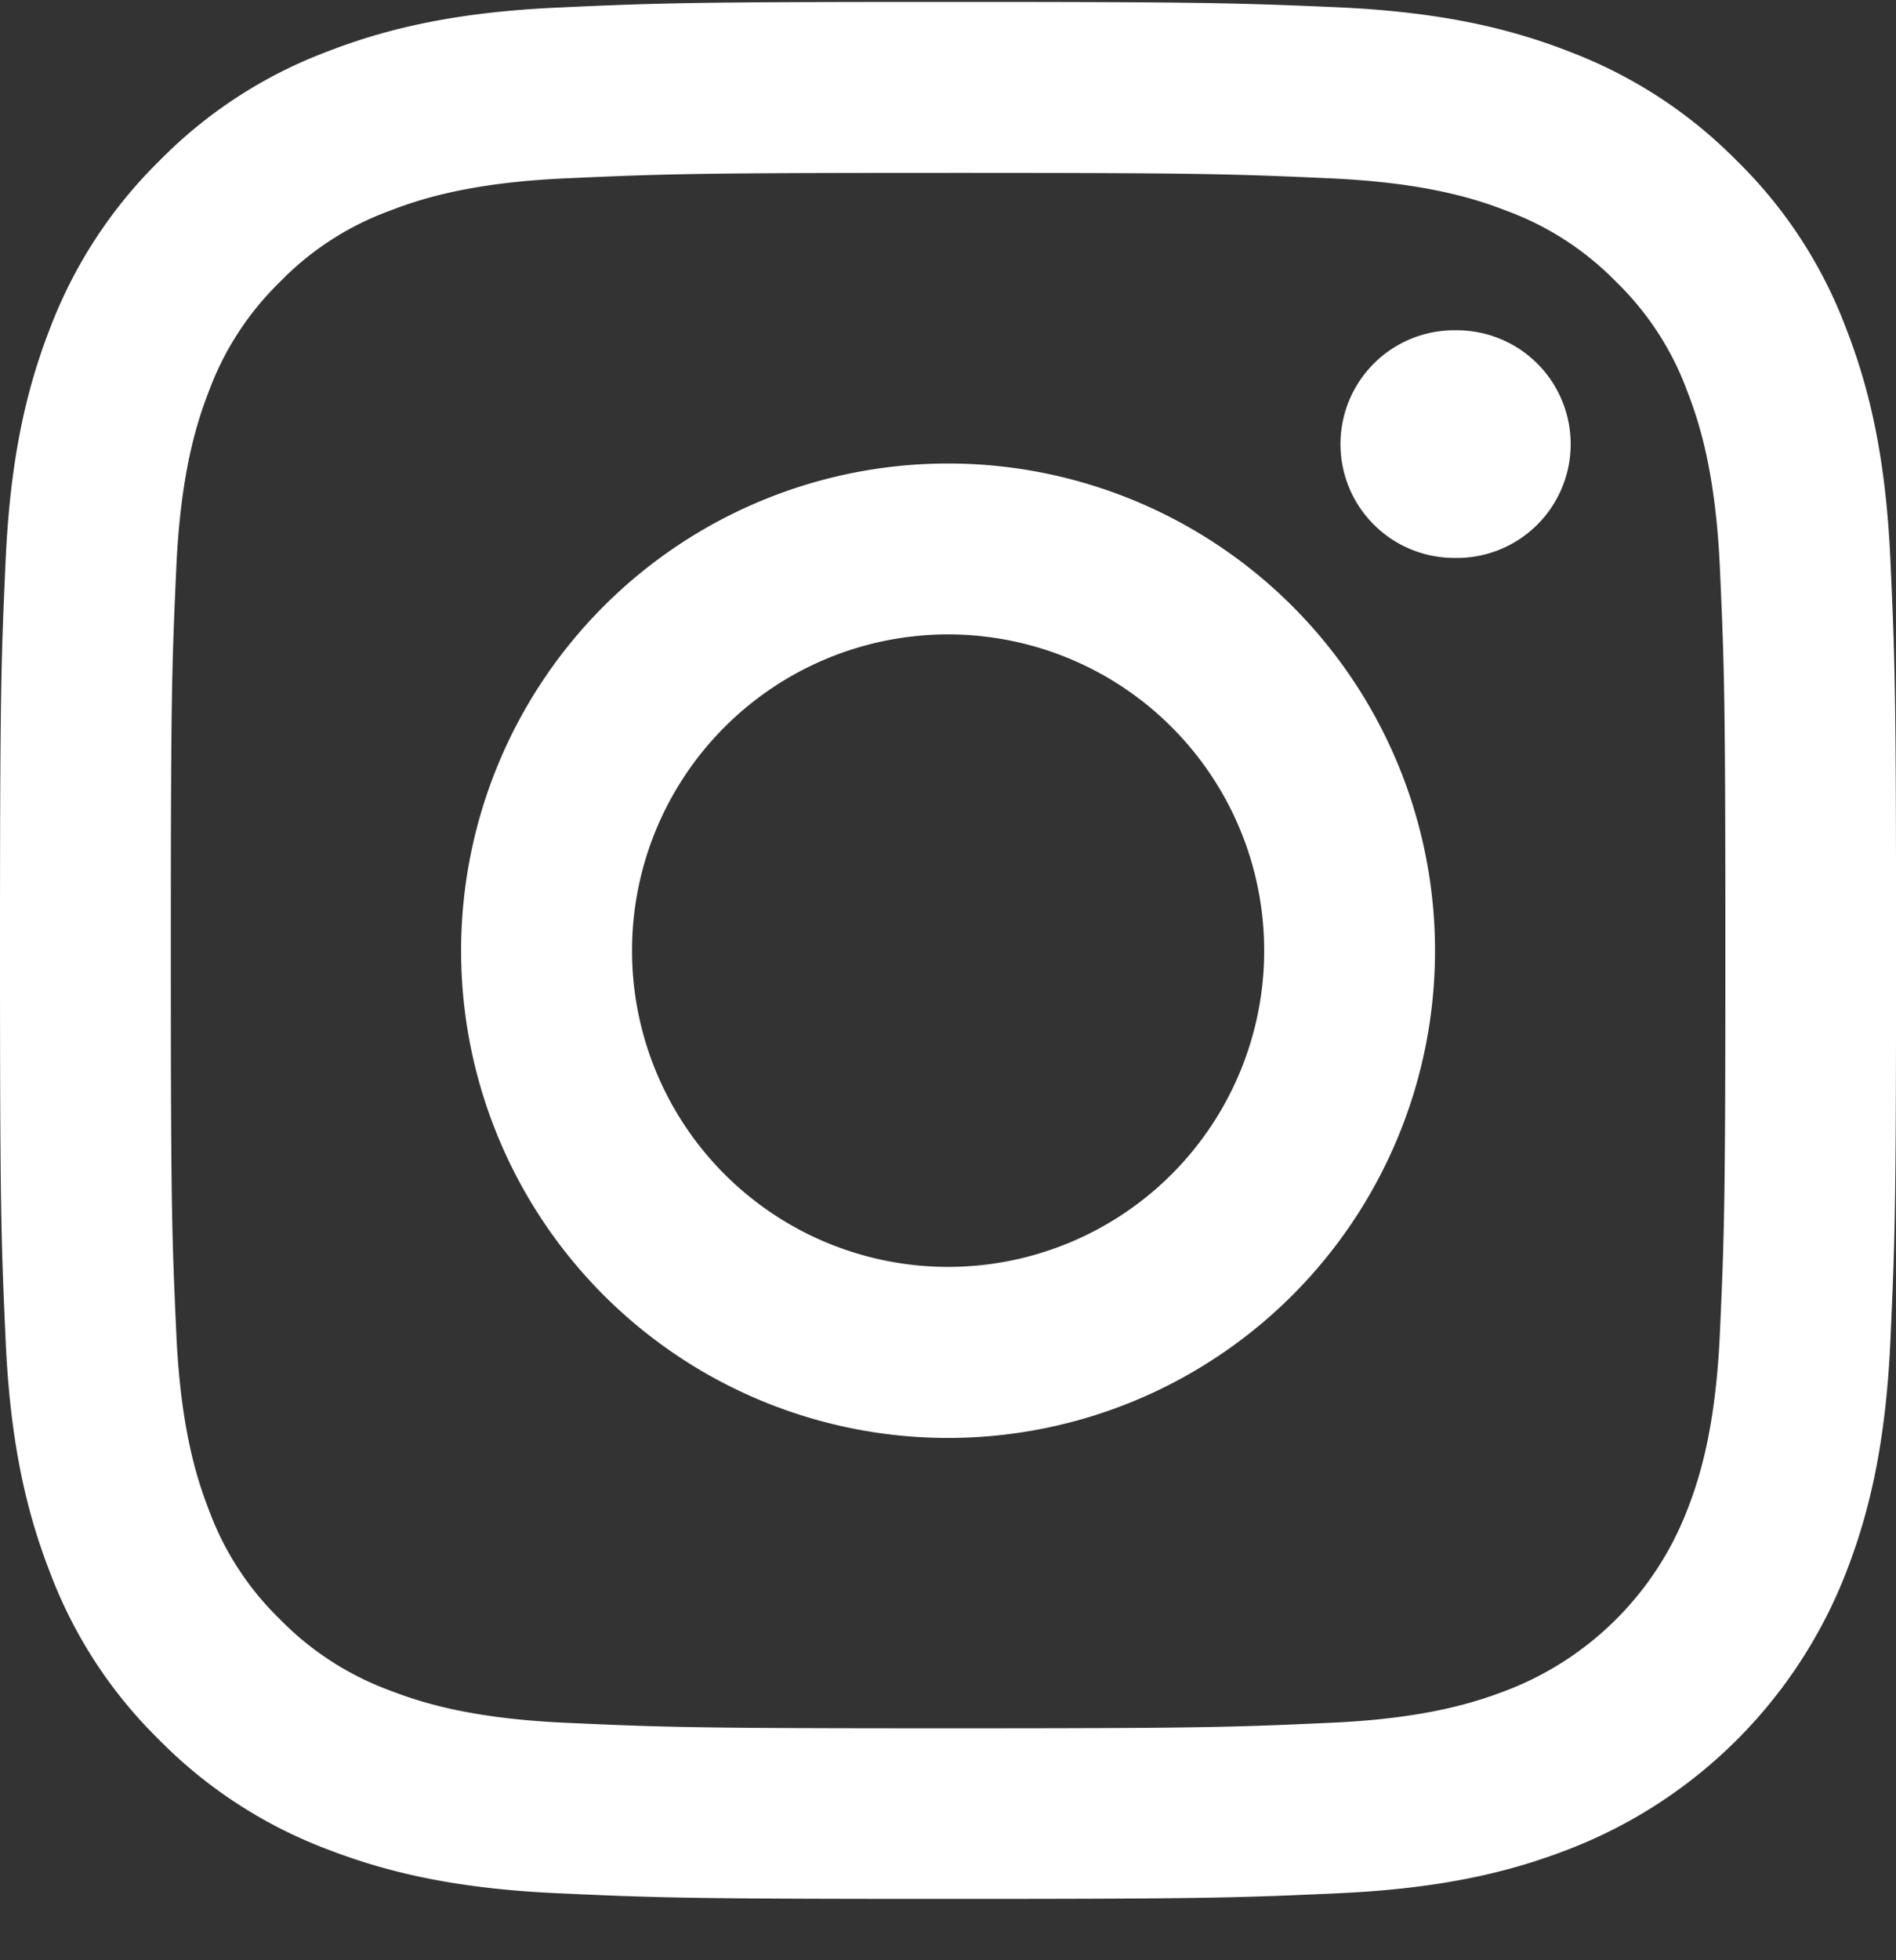
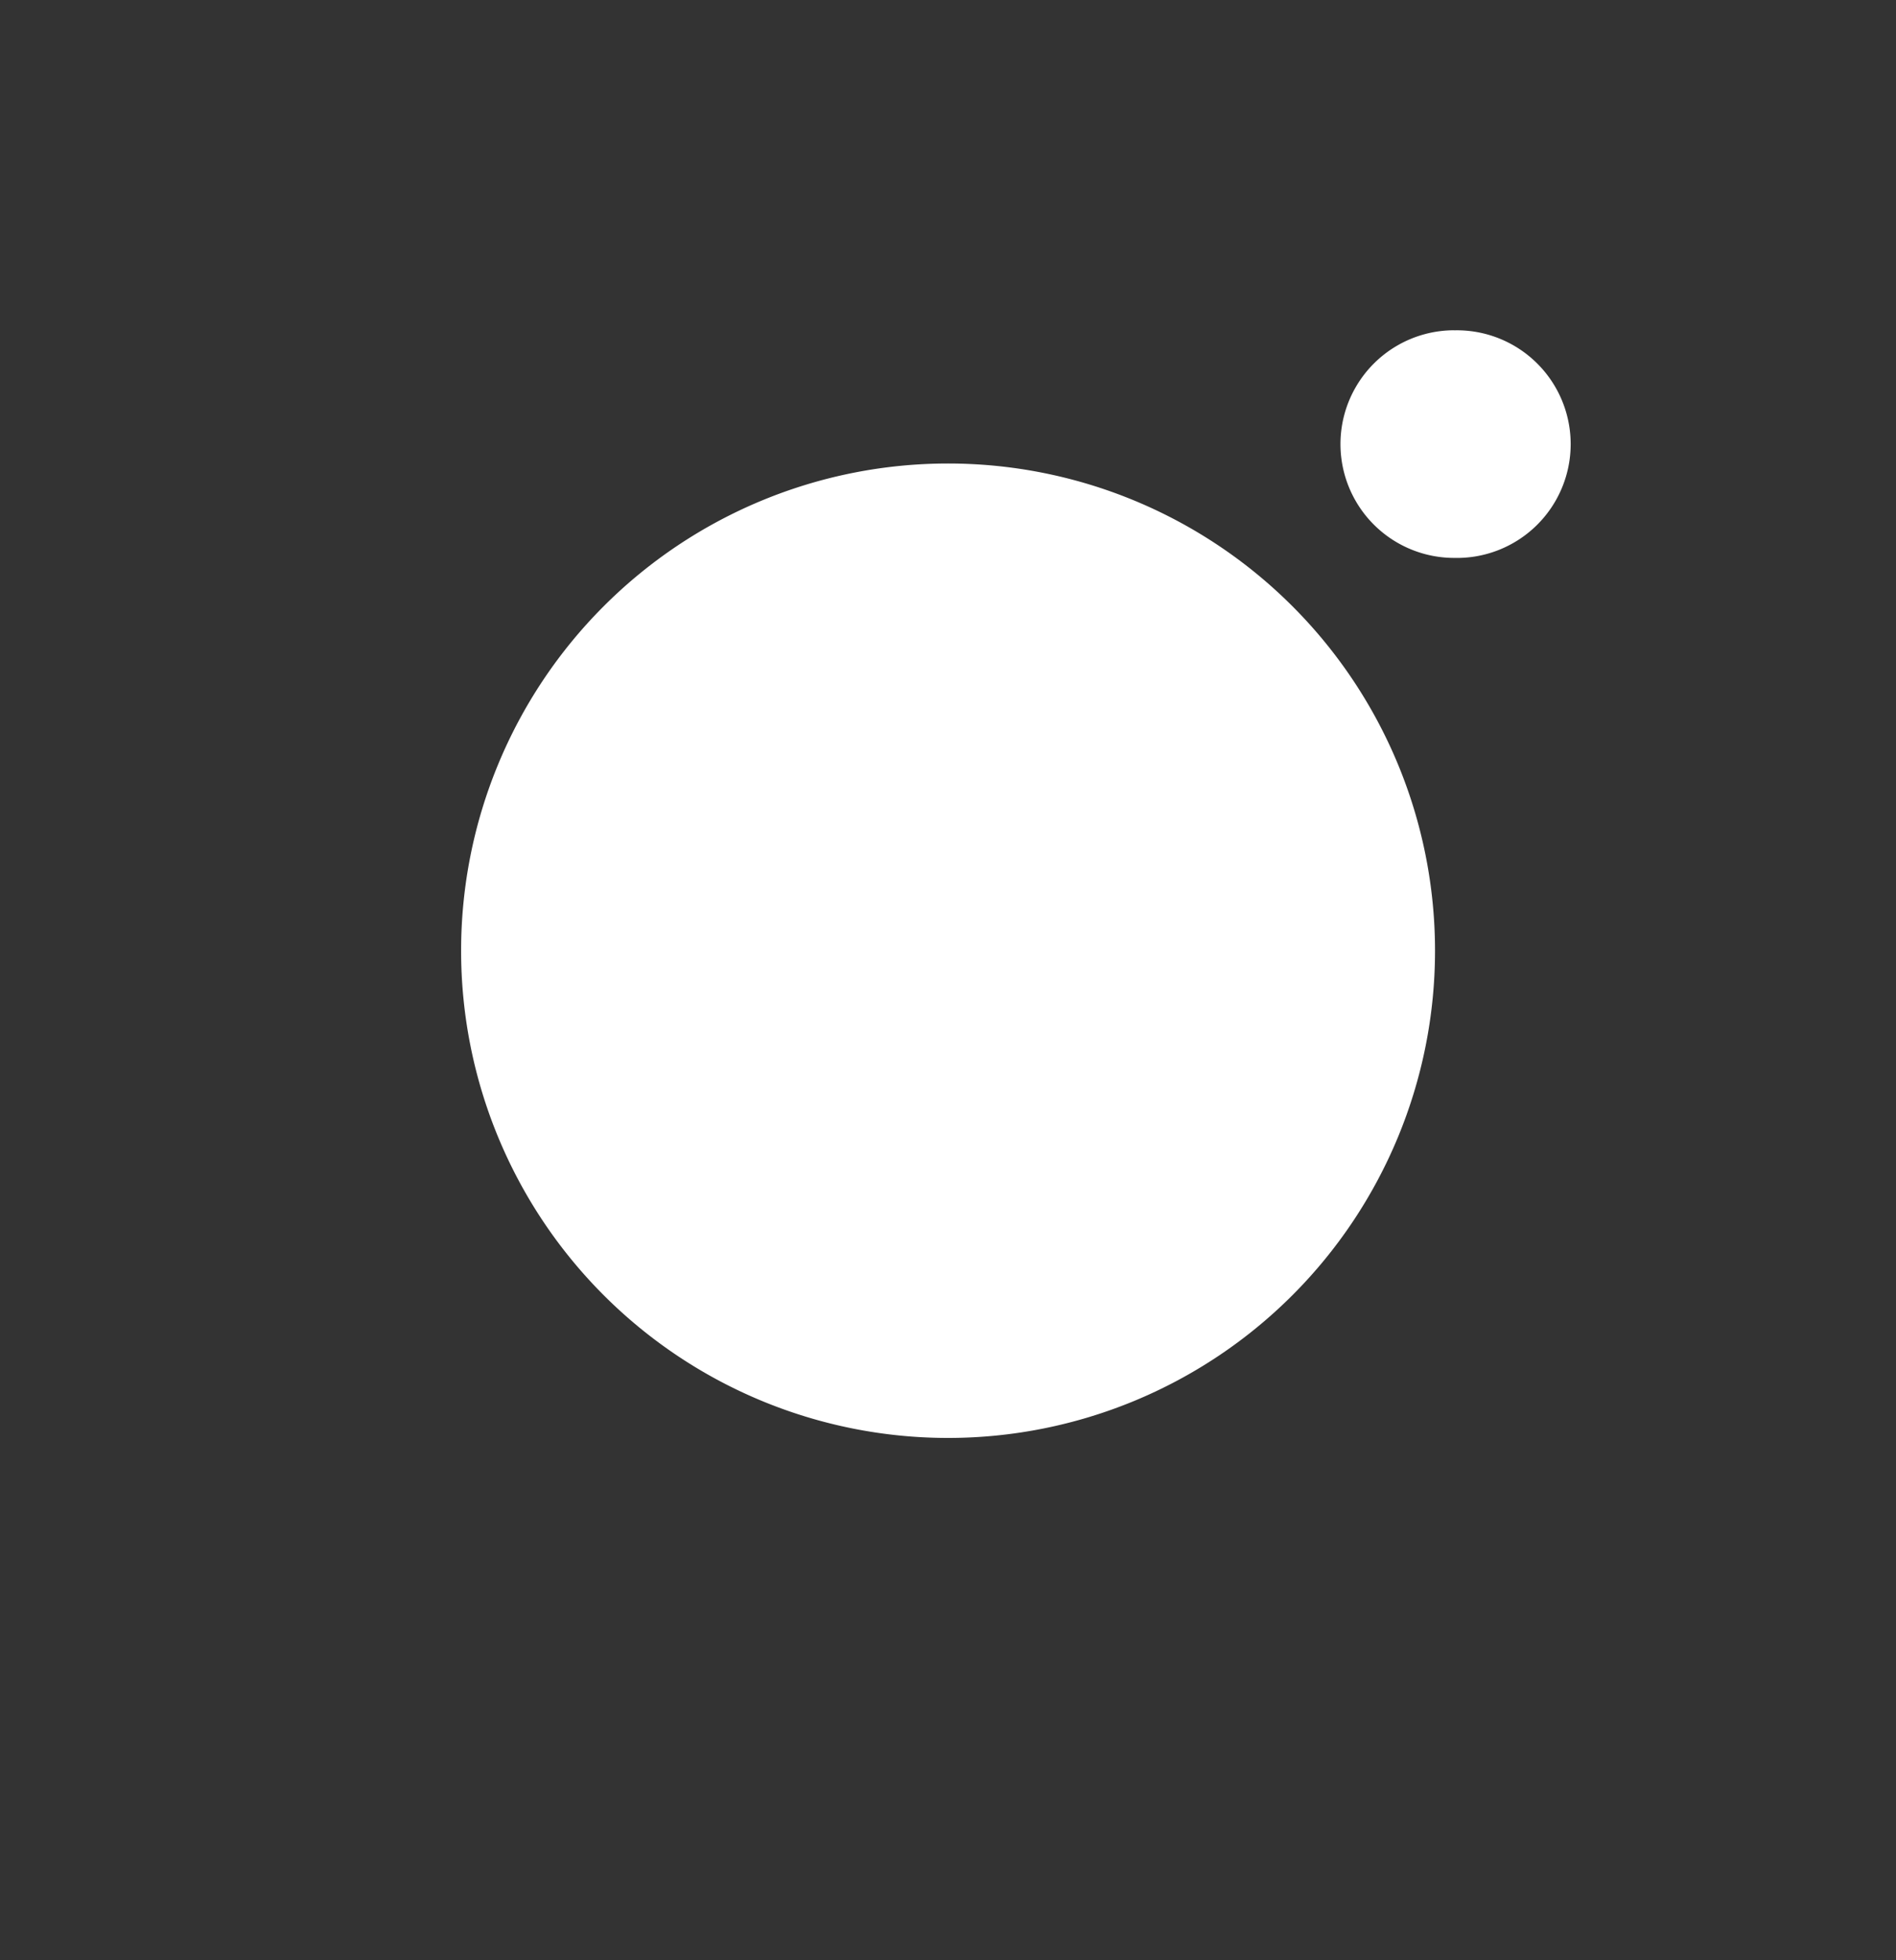
<svg xmlns="http://www.w3.org/2000/svg" width="30" height="31" fill="none">
  <rect width="100%" height="100%" fill="#333333" stroke="none" />
-   <path fill="#fff" d="M15.001 2.734c4.007 0 4.482.016 6.063.087 1.462.068 2.257.31 2.785.517.651.24 1.24.624 1.726 1.122a4.64 4.64 0 0 1 1.121 1.725c.206.528.45 1.324.517 2.786.071 1.582.087 2.056.087 6.062s-.016 4.481-.087 6.062c-.067 1.462-.31 2.258-.517 2.786a4.97 4.97 0 0 1-2.847 2.847c-.53.206-1.323.45-2.785.516-1.583.072-2.056.088-6.063.088s-4.48-.016-6.062-.088c-1.462-.067-2.257-.31-2.785-.516a4.7 4.7 0 0 1-1.726-1.122 4.64 4.64 0 0 1-1.122-1.725c-.206-.53-.449-1.324-.516-2.786-.072-1.582-.087-2.056-.087-6.062s.015-4.481.087-6.062c.067-1.462.31-2.258.516-2.786.24-.65.624-1.24 1.122-1.725a4.64 4.64 0 0 1 1.726-1.122c.529-.206 1.323-.45 2.785-.517 1.583-.071 2.056-.087 6.062-.087m0-2.704c-4.074 0-4.585.017-6.185.09C7.22.193 6.13.446 5.175.817a7.35 7.35 0 0 0-2.657 1.73A7.4 7.4 0 0 0 .787 5.204c-.37.954-.624 2.044-.697 3.64-.073 1.6-.09 2.113-.09 6.186s.017 4.586.09 6.185c.073 1.597.326 2.687.697 3.641a7.3 7.3 0 0 0 1.73 2.657 7.4 7.4 0 0 0 2.657 1.73c.954.37 2.044.624 3.64.697 1.6.073 2.113.09 6.186.09s4.586-.017 6.185-.09c1.597-.073 2.687-.326 3.641-.697a7.67 7.67 0 0 0 4.389-4.388c.37-.954.623-2.045.696-3.641.073-1.6.09-2.112.09-6.185 0-4.074-.017-4.586-.09-6.186-.073-1.596-.326-2.687-.697-3.64a7.3 7.3 0 0 0-1.73-2.658 7.4 7.4 0 0 0-2.656-1.73C23.874.442 22.783.19 21.187.116 19.587.047 19.077.03 15 .03" />
-   <path fill="#fff" d="M15.001 7.33a7.705 7.705 0 1 0 0 15.41 7.705 7.705 0 0 0 0-15.41m0 12.705a5 5 0 1 1 .001-10.002 5 5 0 0 1 0 10.002M23.01 5.224a1.8 1.8 0 1 1 0 3.599 1.8 1.8 0 0 1 0-3.6" />
+   <path fill="#fff" d="M15.001 7.33a7.705 7.705 0 1 0 0 15.41 7.705 7.705 0 0 0 0-15.41m0 12.705M23.01 5.224a1.8 1.8 0 1 1 0 3.599 1.8 1.8 0 0 1 0-3.6" />
</svg>